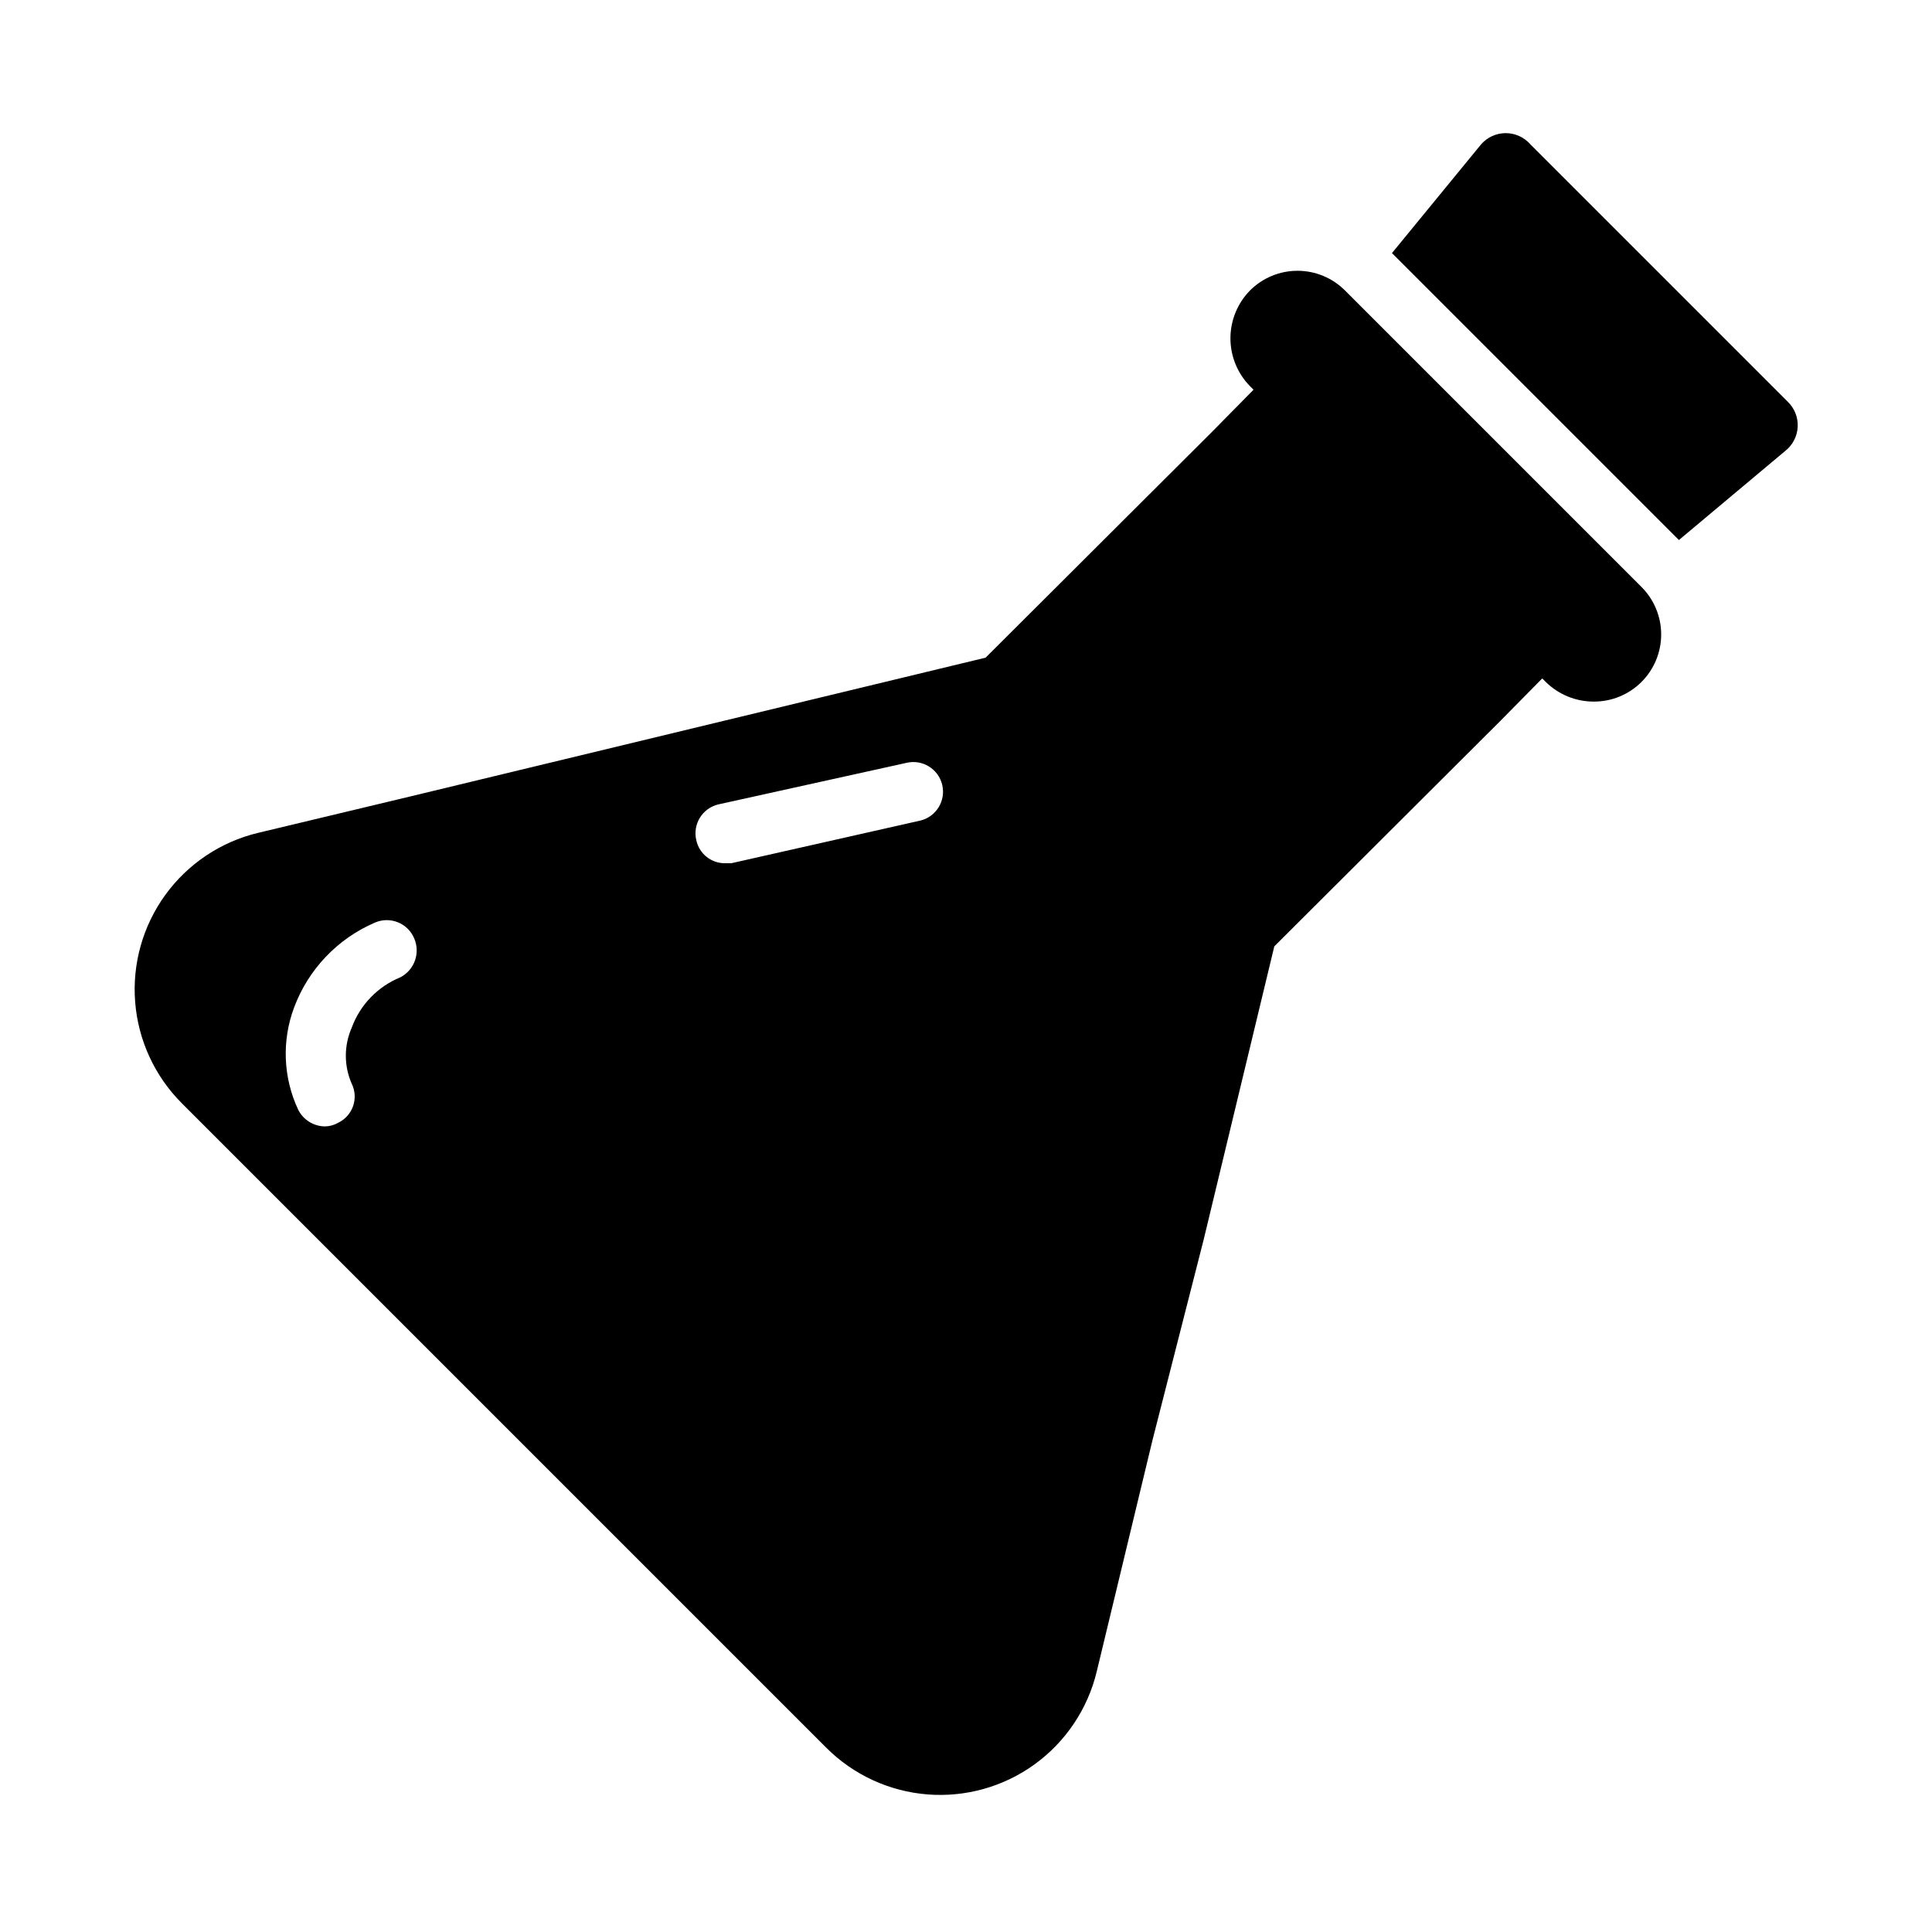
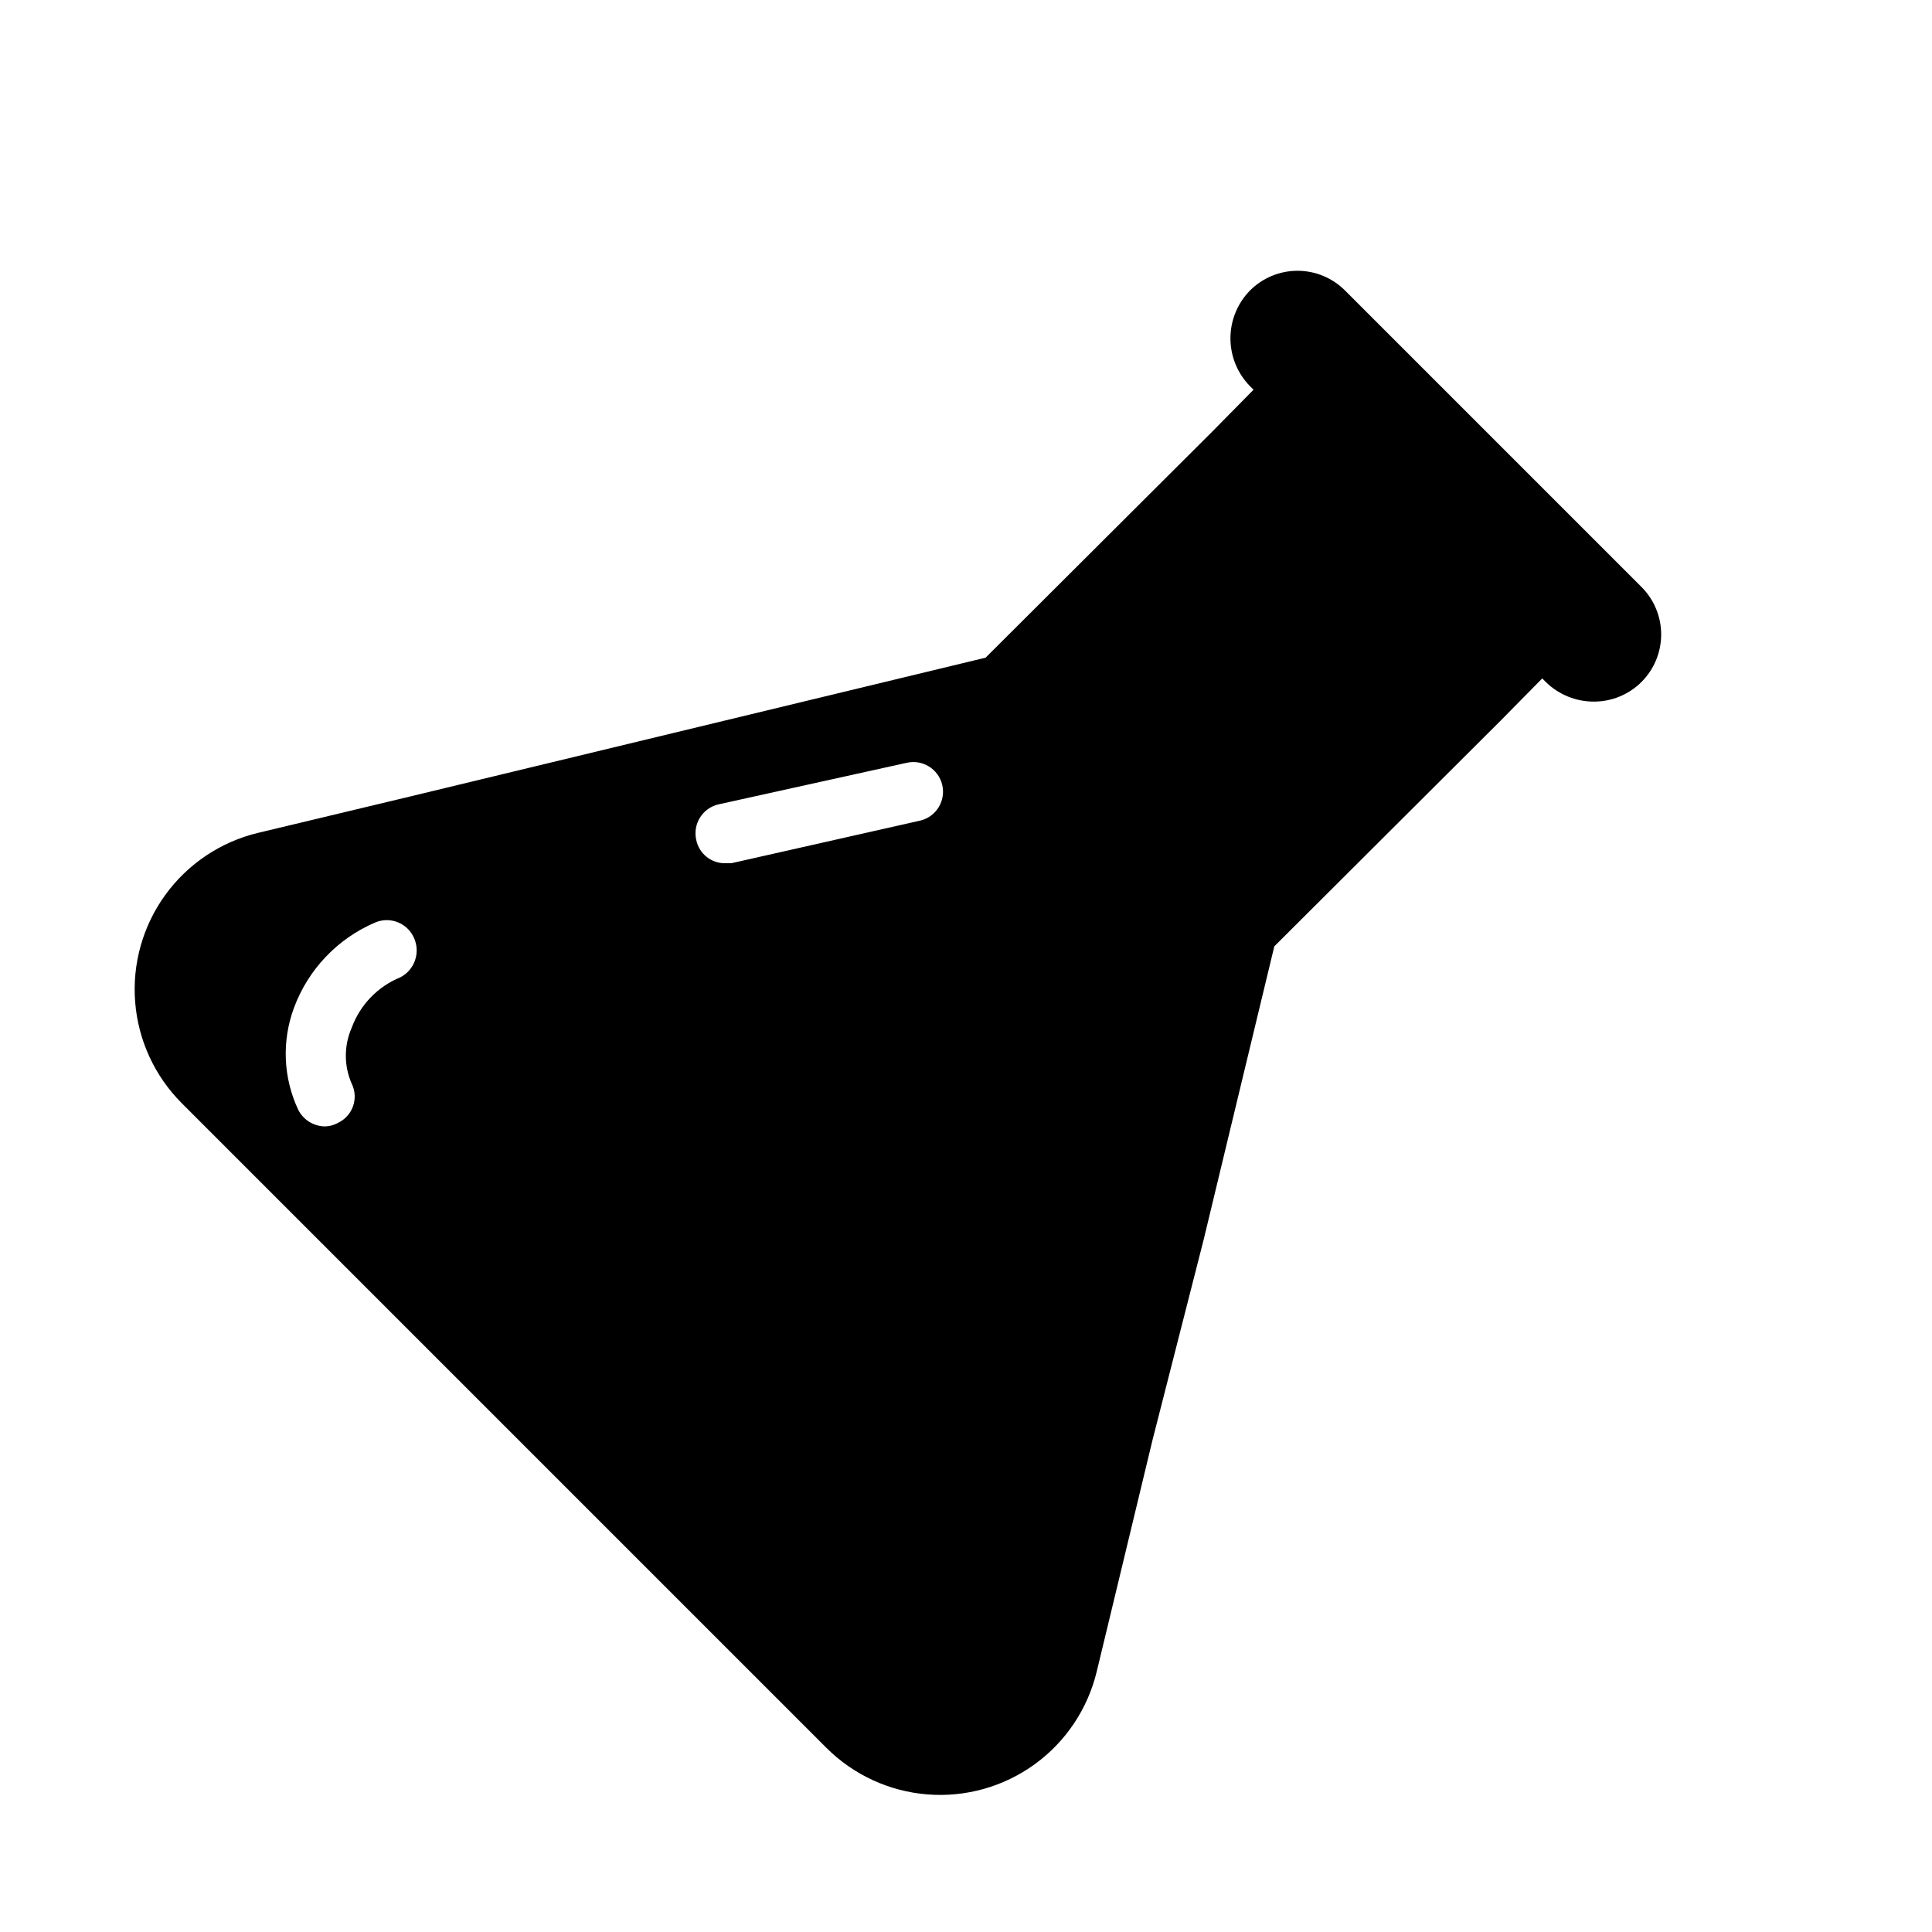
<svg xmlns="http://www.w3.org/2000/svg" fill="#000000" width="800px" height="800px" version="1.1" viewBox="144 144 512 512">
  <g>
-     <path d="m617.74 250.43-68.172-68.172c-1.645-1.891-4.027-2.977-6.535-2.977-2.504 0-4.887 1.086-6.531 2.977l-23.617 28.812 76.043 76.043 28.184-23.617c1.973-1.551 3.176-3.883 3.297-6.387 0.121-2.508-0.852-4.945-2.668-6.68z" />
    <path d="m576.65 297.19-76.203-76.203c-3.336-3.344-7.867-5.227-12.594-5.227-4.727 0-9.258 1.883-12.598 5.227-3.316 3.387-5.176 7.934-5.176 12.676 0 4.738 1.859 9.289 5.176 12.672l0.945 0.945-11.02 11.18-59.984 59.828-152.72 36.84-40.148 9.605v-0.004c-9.863 2.387-18.559 8.211-24.516 16.426-5.961 8.219-8.793 18.293-7.992 28.41 0.801 10.121 5.18 19.621 12.355 26.801l170.82 170.82c7.18 7.176 16.68 11.555 26.801 12.355 10.117 0.801 20.191-2.031 28.41-7.992 8.215-5.957 14.039-14.652 16.426-24.516l5.352-22.199 9.445-39.203 13.543-53.059 18.734-77.777 59.984-59.824 11.02-11.18 0.945 0.945c3.402 3.344 7.984 5.211 12.754 5.195 4.723 0.008 9.258-1.863 12.602-5.203 3.344-3.336 5.219-7.867 5.219-12.594 0-4.723-1.883-9.254-5.227-12.59zm-326.54 105.8c-5.996 2.445-10.684 7.305-12.91 13.383-2.066 4.719-2.066 10.086 0 14.801 0.918 1.855 1.051 4 0.371 5.953-0.684 1.957-2.121 3.555-3.992 4.438-1.055 0.602-2.246 0.926-3.461 0.945-3-0.031-5.734-1.73-7.086-4.41-3.996-8.508-4.391-18.27-1.102-27.078 3.766-10.113 11.5-18.246 21.41-22.516 1.922-0.84 4.098-0.883 6.047-0.113 1.953 0.77 3.516 2.281 4.344 4.207 1.73 3.879 0.145 8.43-3.621 10.391zm137.92-41.562-50.223 11.336h-1.73c-3.656 0-6.812-2.562-7.559-6.141-0.984-4.215 1.617-8.434 5.828-9.445l49.906-11.023c4.215-0.984 8.434 1.617 9.445 5.828 0.996 4.164-1.52 8.363-5.668 9.445z" />
  </g>
</svg>